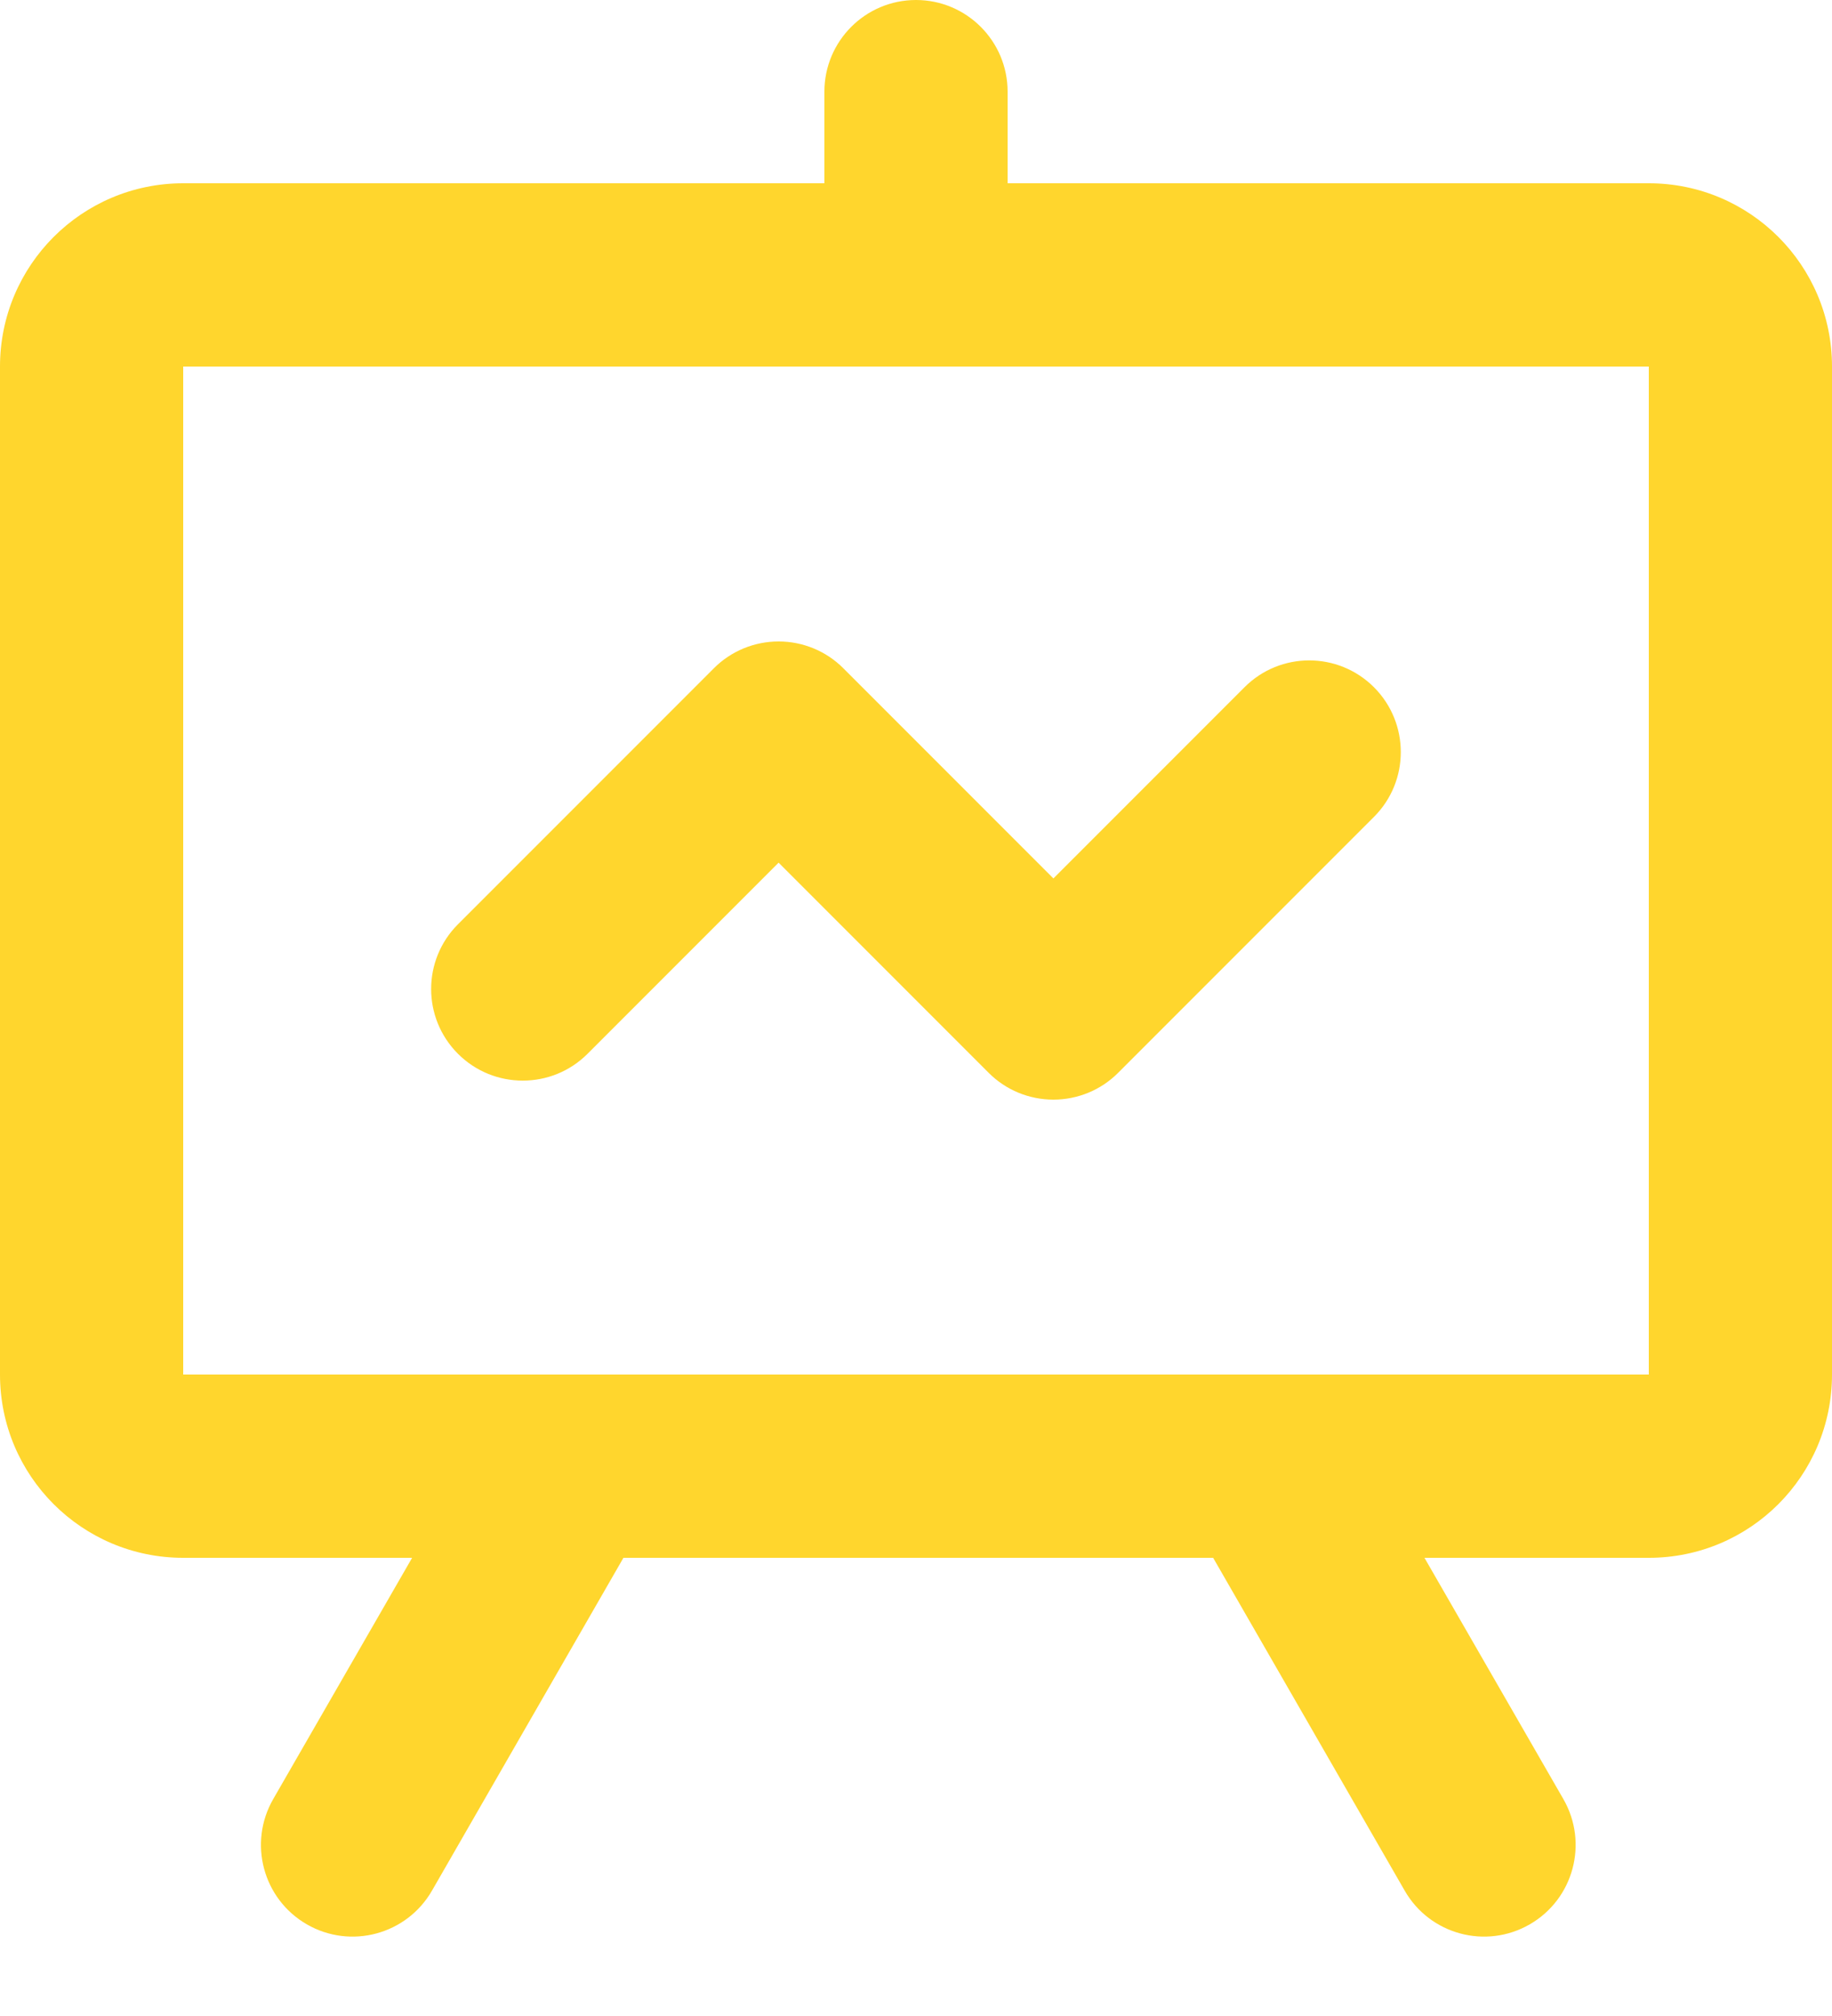
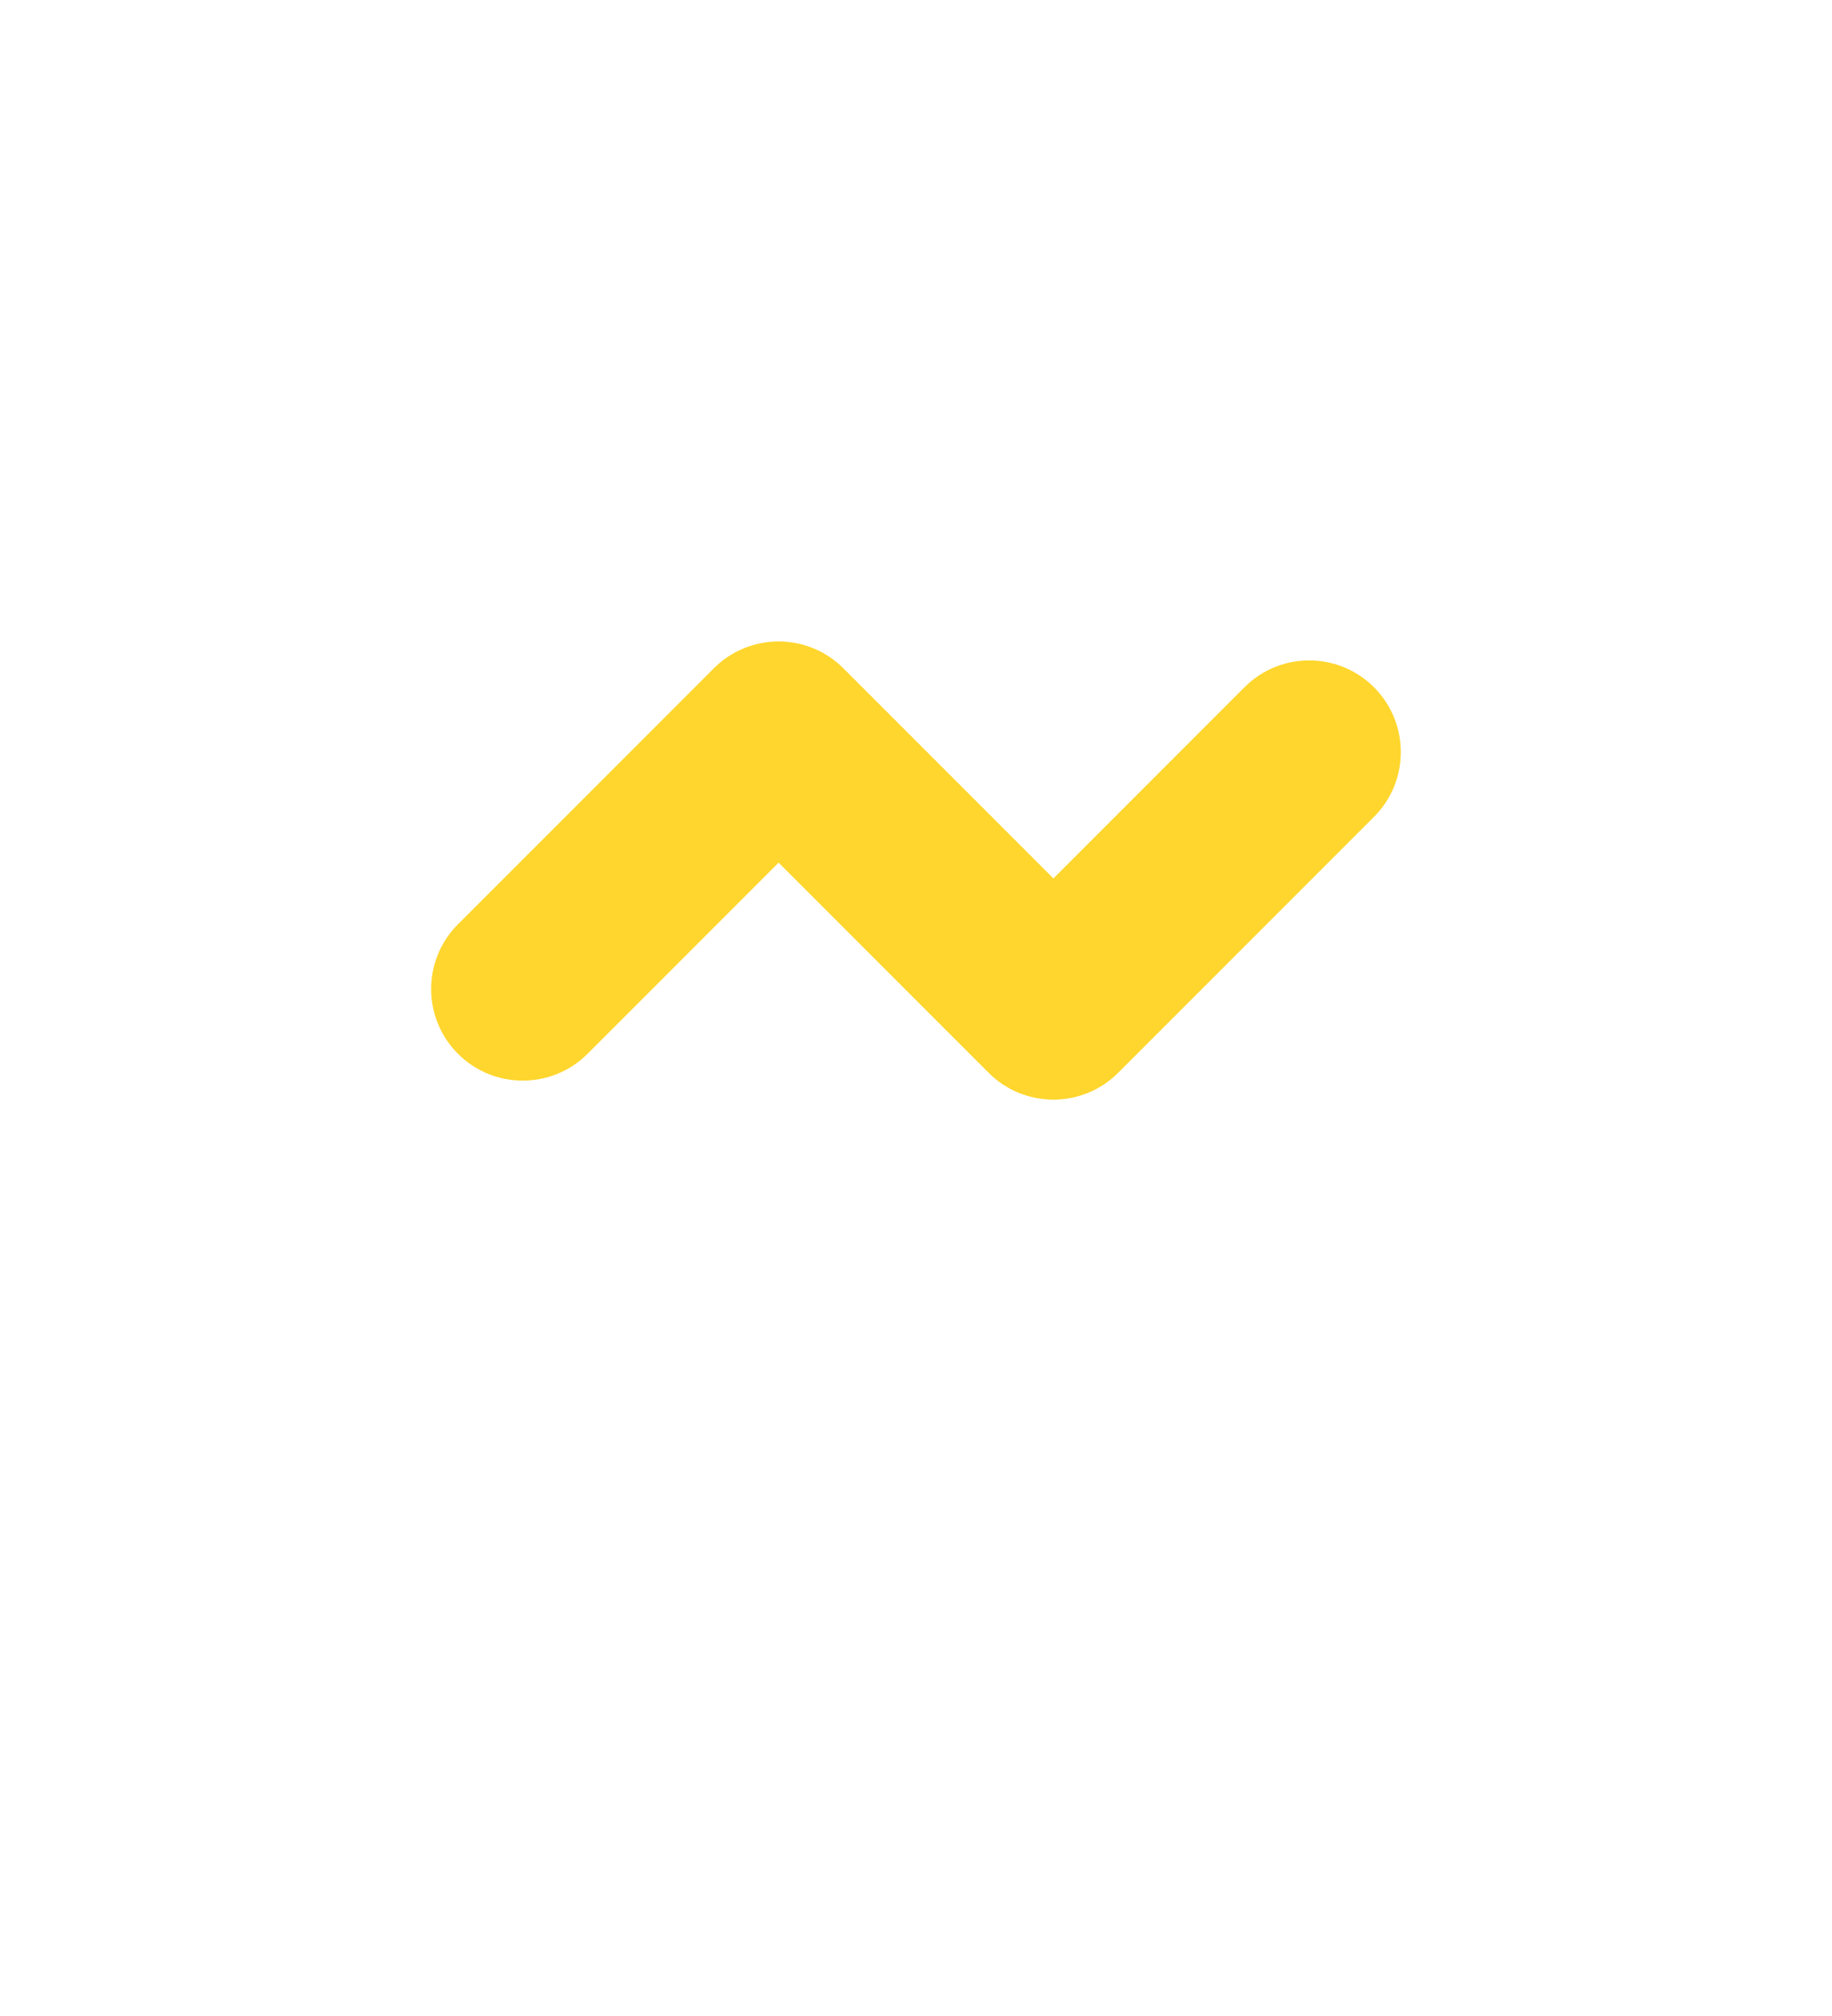
<svg xmlns="http://www.w3.org/2000/svg" width="20" height="22" viewBox="0 0 20 22" fill="none">
-   <path d="M11.5 9.586L13.586 7.5C13.976 7.109 14.609 7.109 15 7.5C15.39 7.891 15.39 8.524 15 8.914L12.207 11.707C12.02 11.895 11.765 12 11.5 12C11.235 12 10.98 11.895 10.793 11.707L8.5 9.414L6.414 11.5C6.024 11.89 5.39 11.89 5 11.5C4.609 11.11 4.609 10.476 5 10.086L7.793 7.293C7.98 7.105 8.235 7 8.5 7C8.765 7 9.02 7.105 9.207 7.293L11.5 9.586Z" fill="#FFD62D" />
-   <path fill-rule="evenodd" clip-rule="evenodd" d="M10 0C9.448 0 9 0.448 9 1V2H2C0.895 2 0 2.895 0 4V15C0 16.105 0.895 17 2 17H4.499L2.982 19.634C2.707 20.113 2.871 20.724 3.35 21C3.829 21.276 4.44 21.111 4.716 20.632L6.806 17H13.244L15.335 20.632C15.61 21.111 16.221 21.276 16.7 21C17.179 20.724 17.343 20.113 17.068 19.634L15.551 17H18C19.105 17 20 16.105 20 15V4C20 2.895 19.105 2 18 2H11V1C11 0.448 10.552 0 10 0ZM2 4V15H18V4H2Z" fill="#FFD62D" />
+   <path d="M11.5 9.586L13.586 7.5C13.976 7.109 14.609 7.109 15 7.5C15.39 7.891 15.39 8.524 15 8.914L12.207 11.707C12.02 11.895 11.765 12 11.5 12C11.235 12 10.98 11.895 10.793 11.707L8.5 9.414L6.414 11.5C6.024 11.89 5.39 11.89 5 11.5C4.609 11.11 4.609 10.476 5 10.086L7.793 7.293C7.98 7.105 8.235 7 8.5 7C8.765 7 9.02 7.105 9.207 7.293Z" fill="#FFD62D" />
</svg>